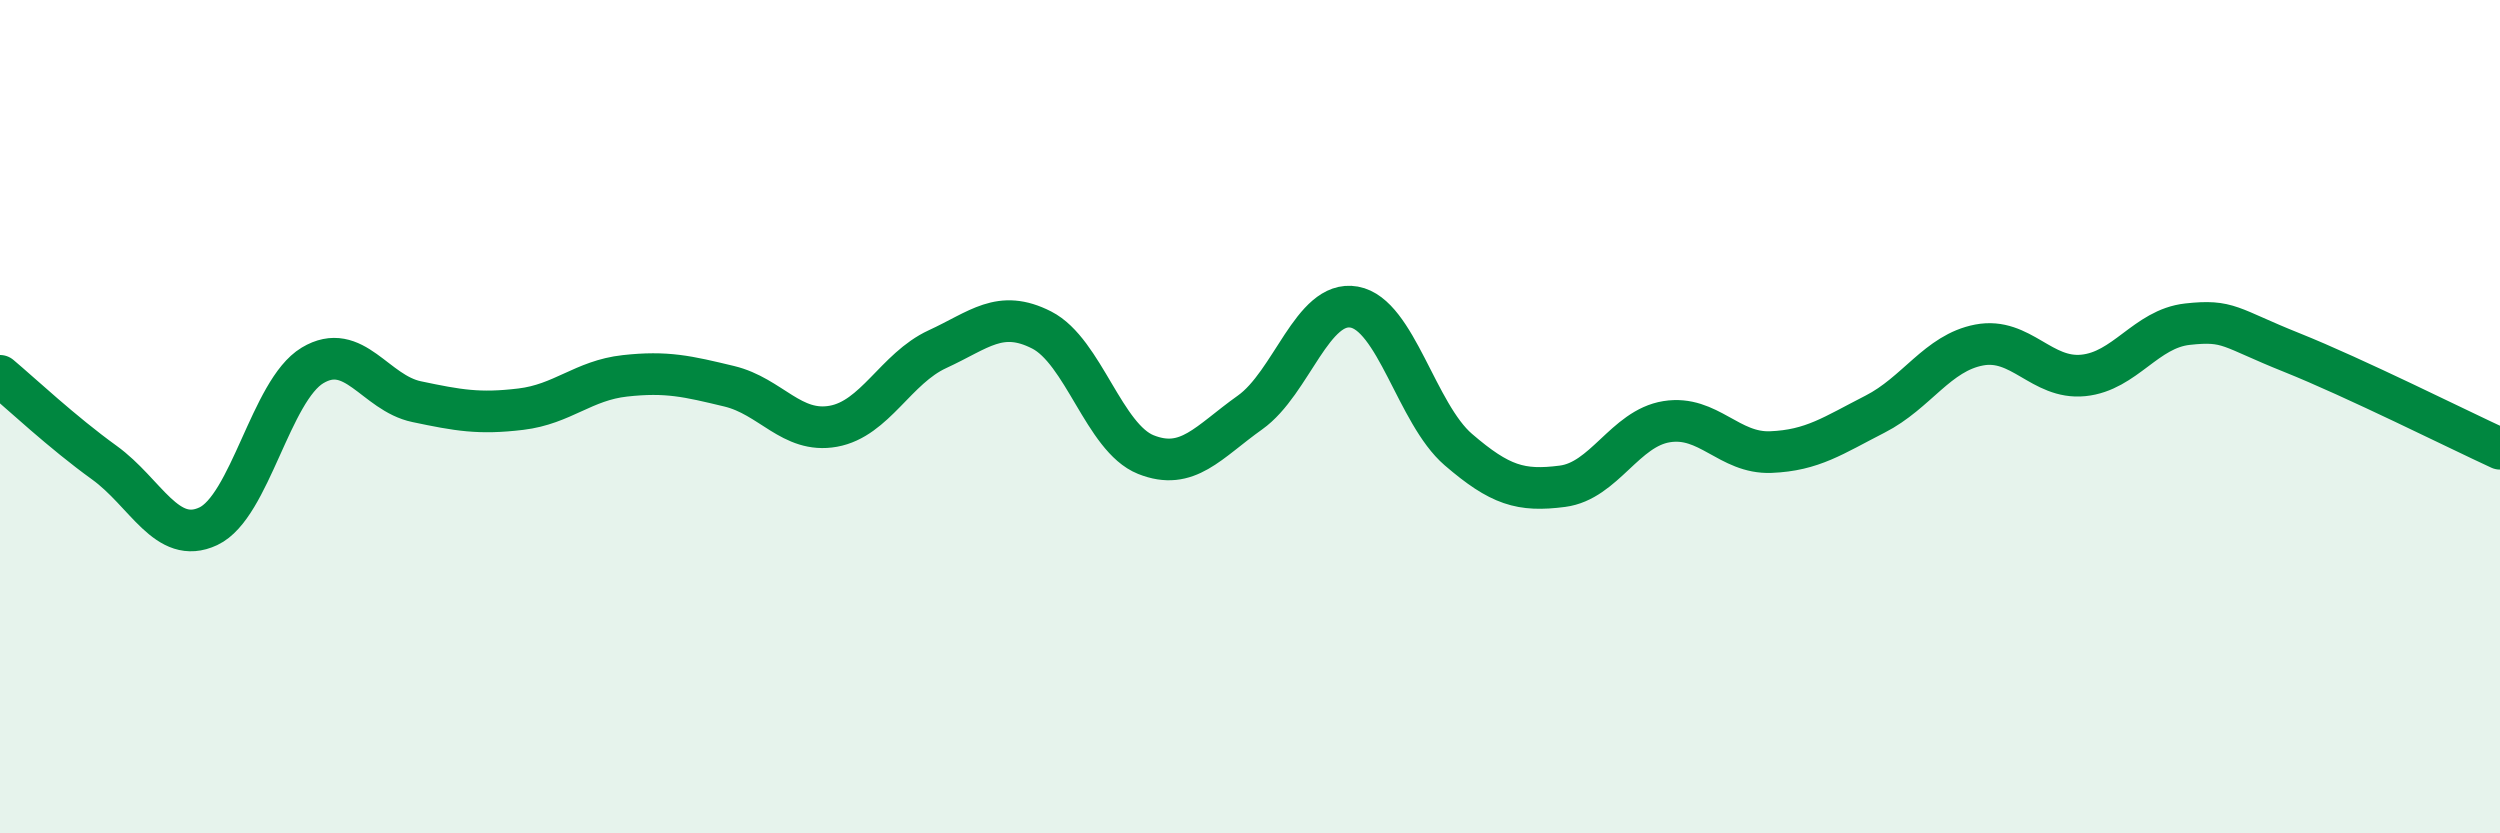
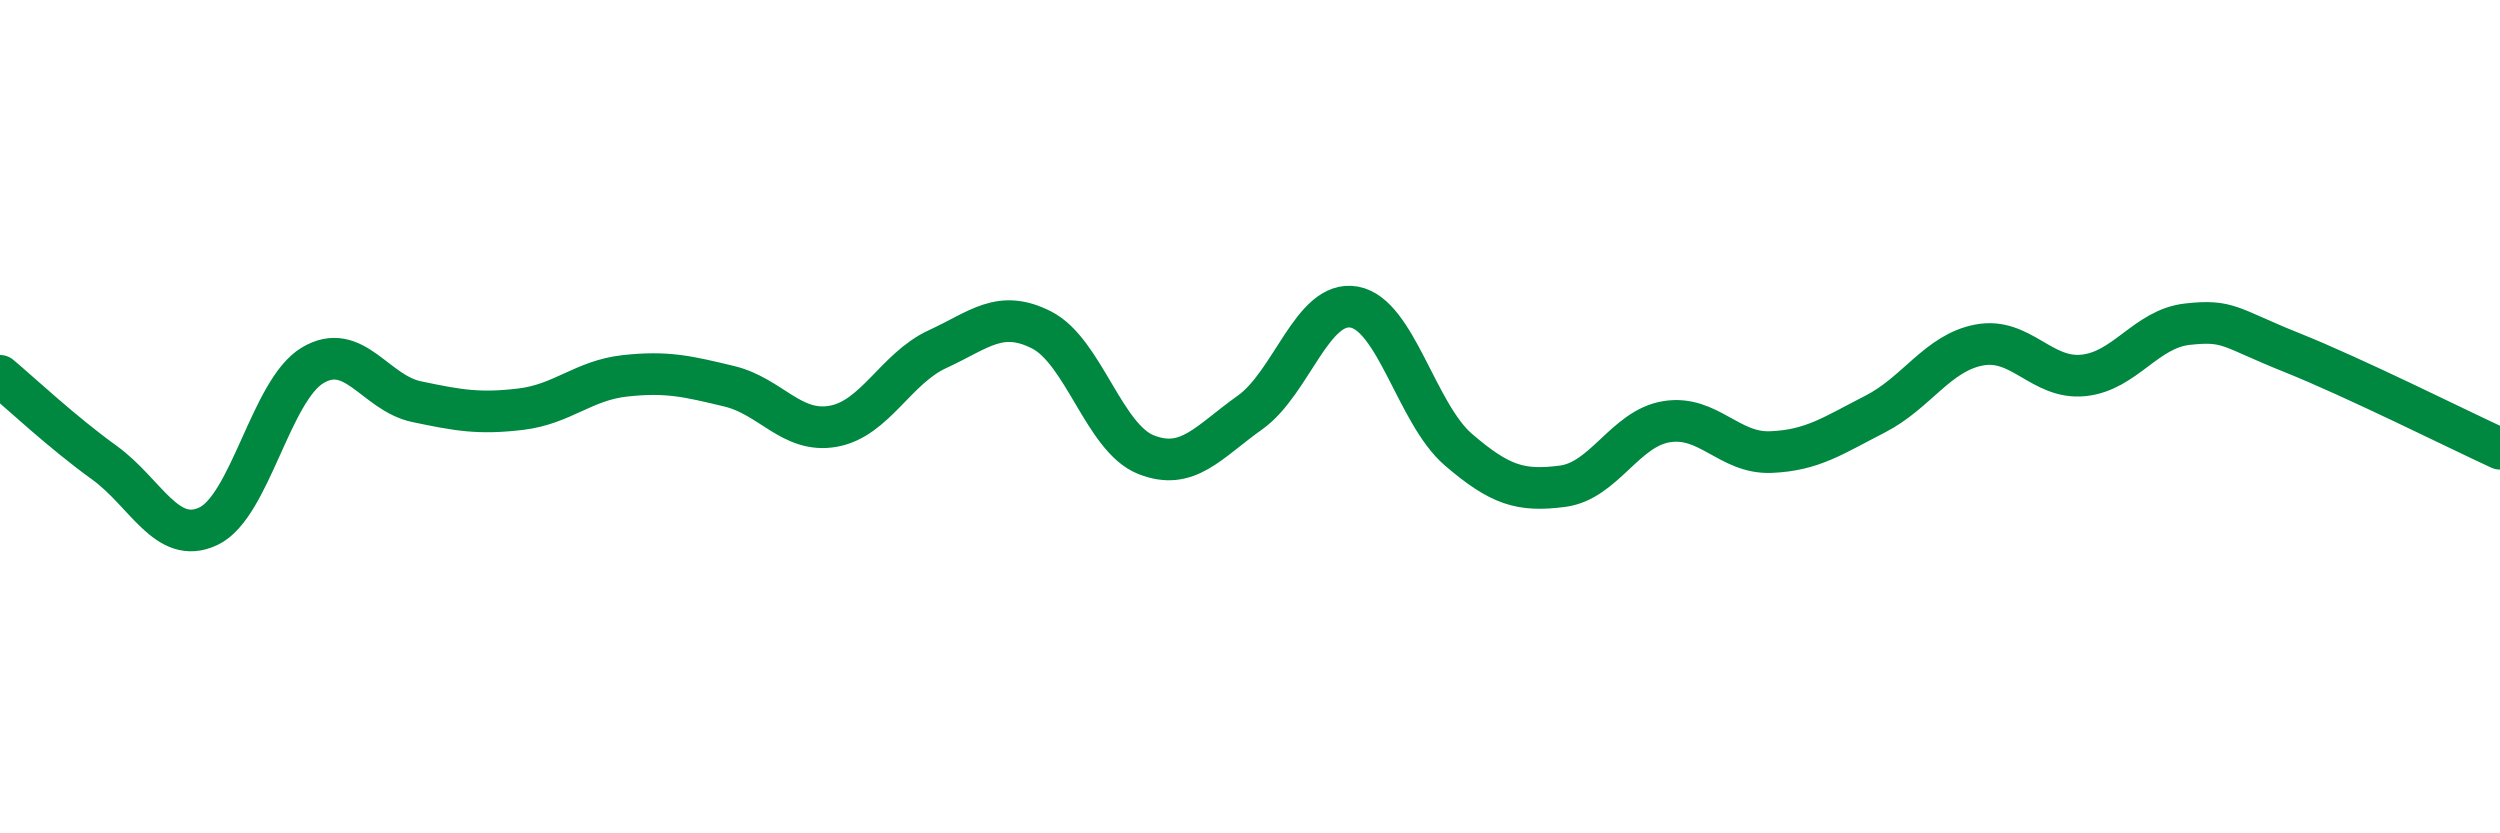
<svg xmlns="http://www.w3.org/2000/svg" width="60" height="20" viewBox="0 0 60 20">
-   <path d="M 0,9.02 C 0.5,9.44 1.5,10.38 2.5,11.1 C 3.5,11.82 4,13.1 5,12.63 C 6,12.16 6.5,9.37 7.5,8.77 C 8.5,8.17 9,9.43 10,9.64 C 11,9.85 11.5,9.94 12.5,9.82 C 13.5,9.7 14,9.13 15,9.02 C 16,8.91 16.5,9.03 17.5,9.27 C 18.5,9.51 19,10.41 20,10.23 C 21,10.05 21.5,8.84 22.5,8.38 C 23.5,7.92 24,7.41 25,7.92 C 26,8.43 26.5,10.51 27.5,10.91 C 28.5,11.31 29,10.61 30,9.9 C 31,9.19 31.5,7.19 32.5,7.37 C 33.5,7.55 34,9.93 35,10.79 C 36,11.65 36.5,11.8 37.5,11.67 C 38.5,11.54 39,10.28 40,10.12 C 41,9.96 41.5,10.89 42.5,10.85 C 43.5,10.81 44,10.45 45,9.94 C 46,9.43 46.5,8.47 47.5,8.28 C 48.5,8.09 49,9.11 50,9.01 C 51,8.91 51.5,7.89 52.5,7.78 C 53.5,7.67 53.5,7.86 55,8.46 C 56.5,9.06 59,10.31 60,10.77L60 20L0 20Z" fill="#008740" opacity="0.1" stroke-linecap="round" stroke-linejoin="round" />
  <path d="M 0,9.02 C 0.5,9.44 1.5,10.38 2.5,11.1 C 3.5,11.82 4,13.1 5,12.63 C 6,12.16 6.5,9.37 7.5,8.77 C 8.5,8.17 9,9.43 10,9.64 C 11,9.85 11.5,9.94 12.5,9.82 C 13.5,9.7 14,9.13 15,9.02 C 16,8.91 16.5,9.03 17.5,9.27 C 18.5,9.51 19,10.41 20,10.23 C 21,10.05 21.5,8.84 22.5,8.38 C 23.5,7.92 24,7.41 25,7.92 C 26,8.43 26.5,10.51 27.5,10.91 C 28.5,11.31 29,10.61 30,9.9 C 31,9.19 31.5,7.19 32.5,7.37 C 33.5,7.55 34,9.93 35,10.79 C 36,11.65 36.5,11.8 37.5,11.67 C 38.5,11.54 39,10.28 40,10.12 C 41,9.96 41.5,10.89 42.5,10.85 C 43.5,10.81 44,10.45 45,9.94 C 46,9.43 46.5,8.47 47.5,8.28 C 48.5,8.09 49,9.11 50,9.01 C 51,8.91 51.5,7.89 52.5,7.78 C 53.5,7.67 53.5,7.86 55,8.46 C 56.5,9.06 59,10.31 60,10.77" stroke="#008740" stroke-width="1" fill="none" stroke-linecap="round" stroke-linejoin="round" />
</svg>